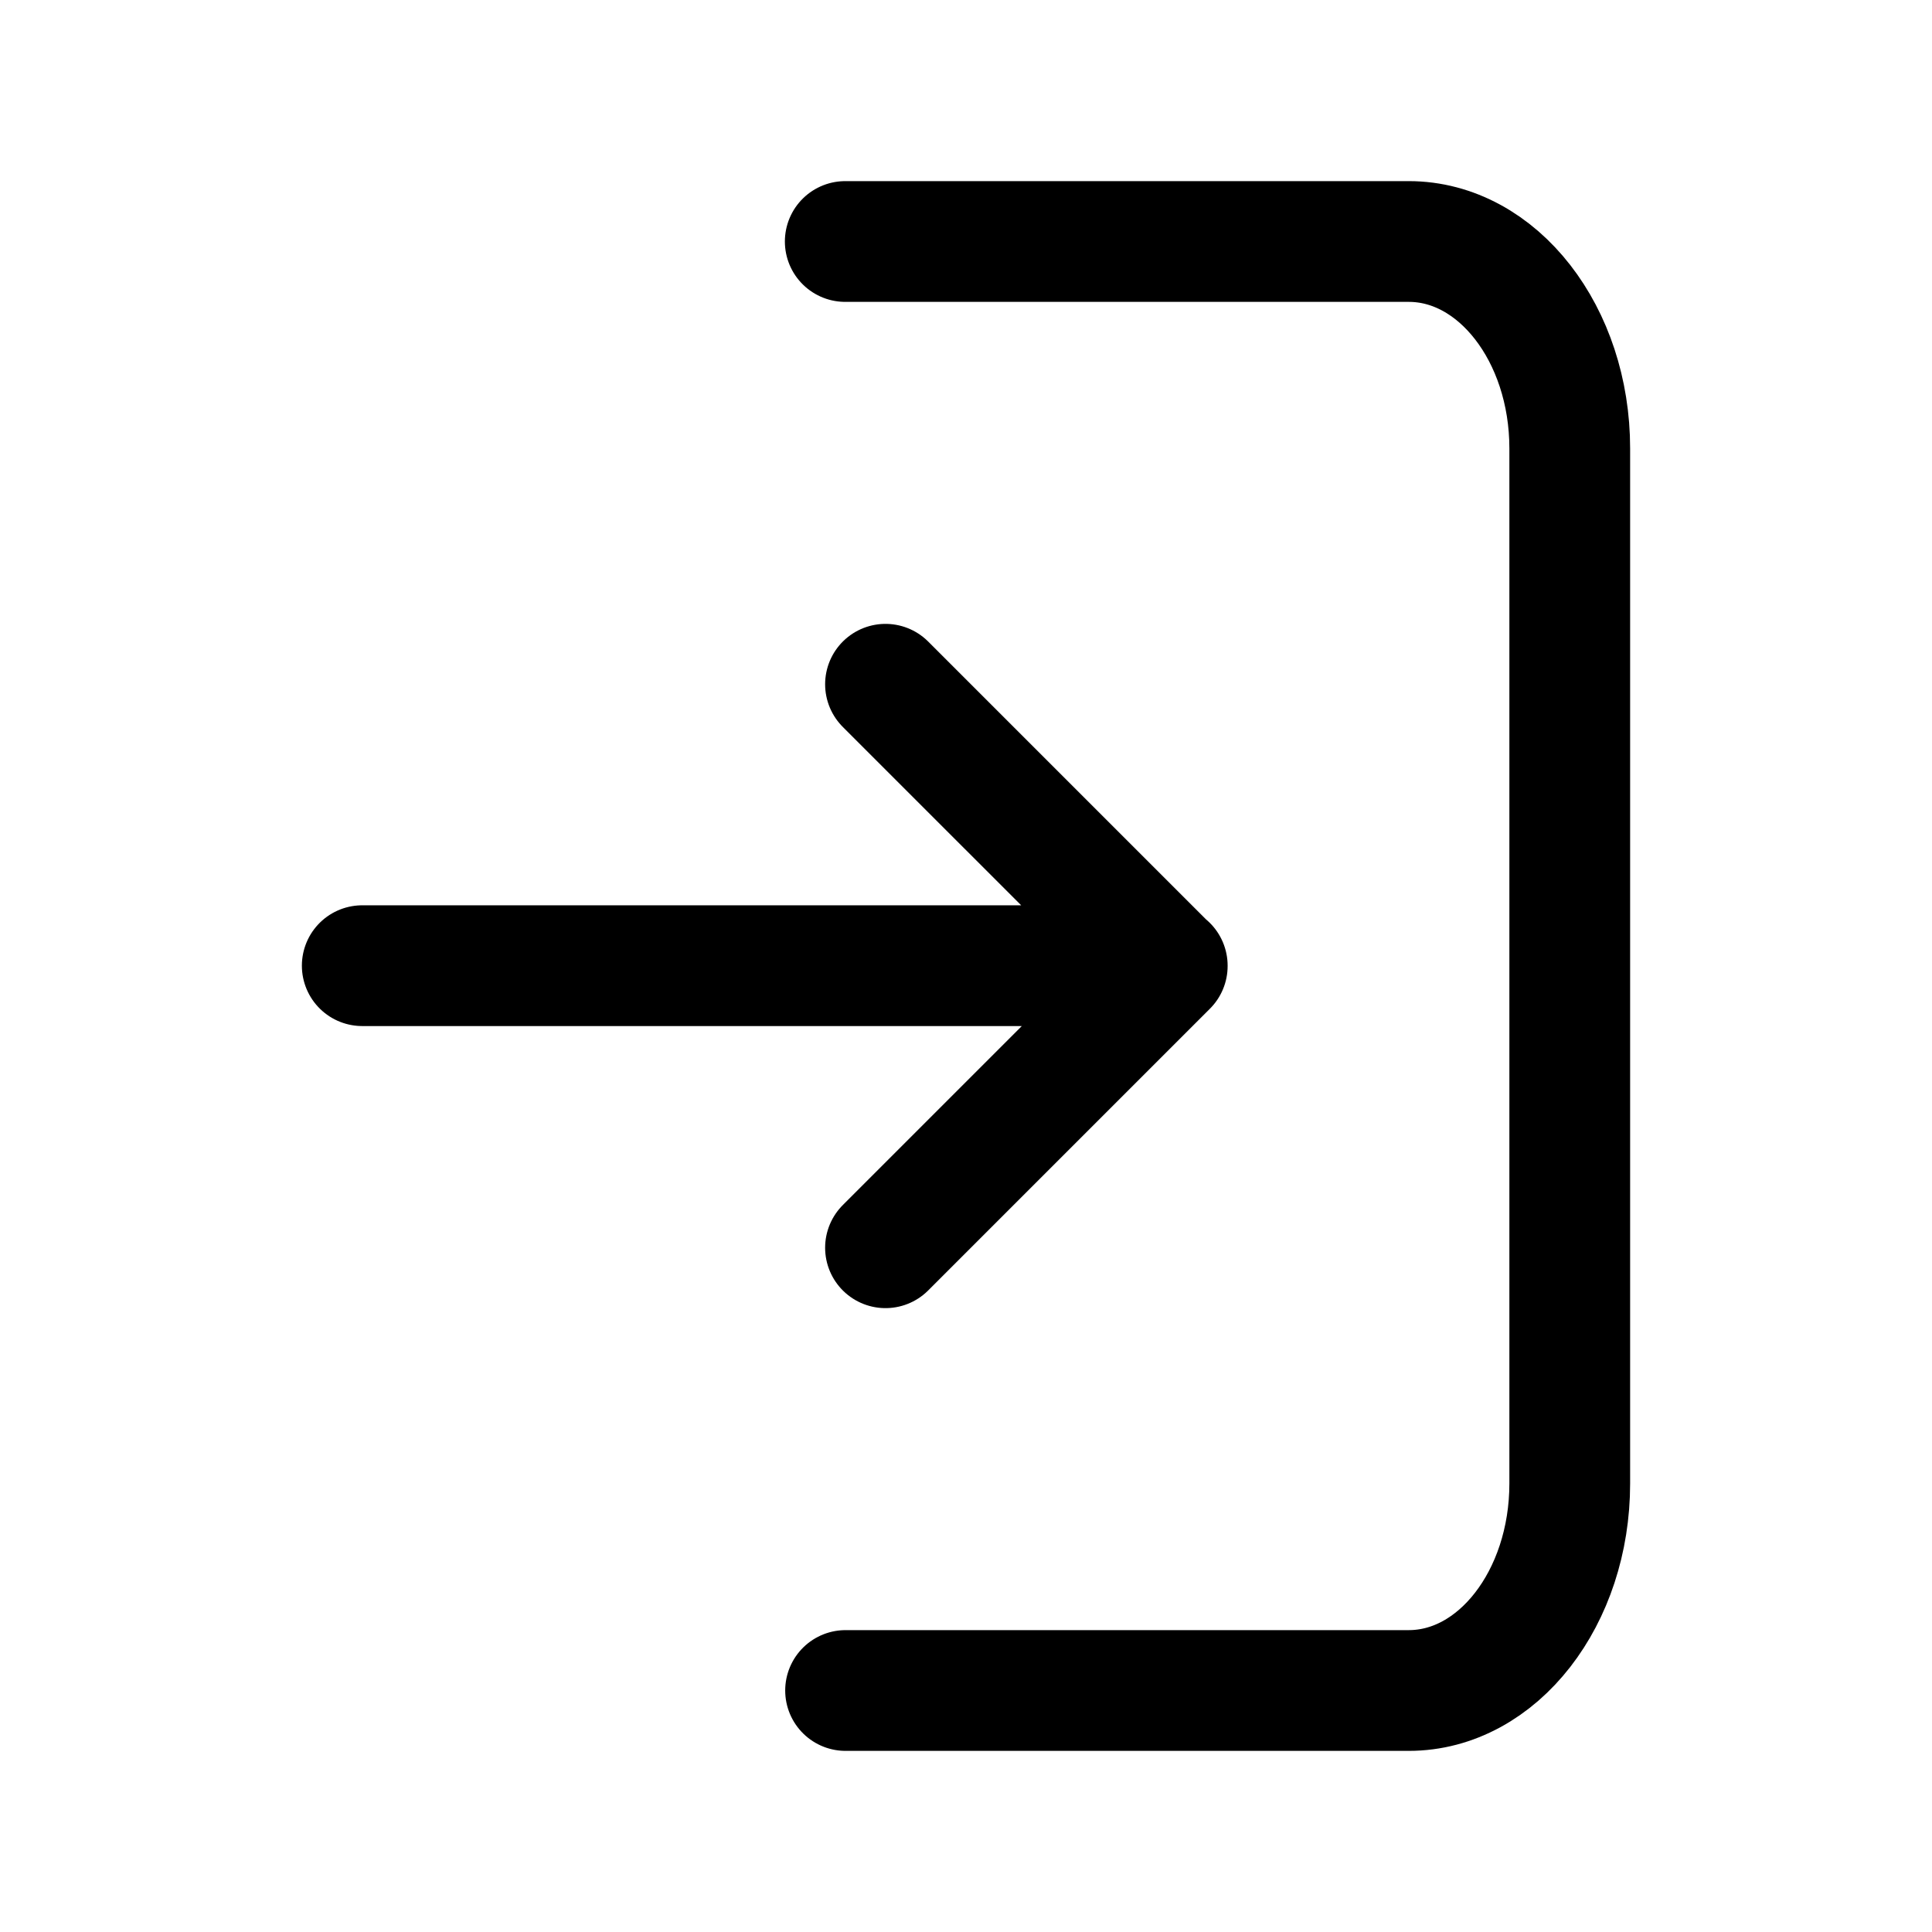
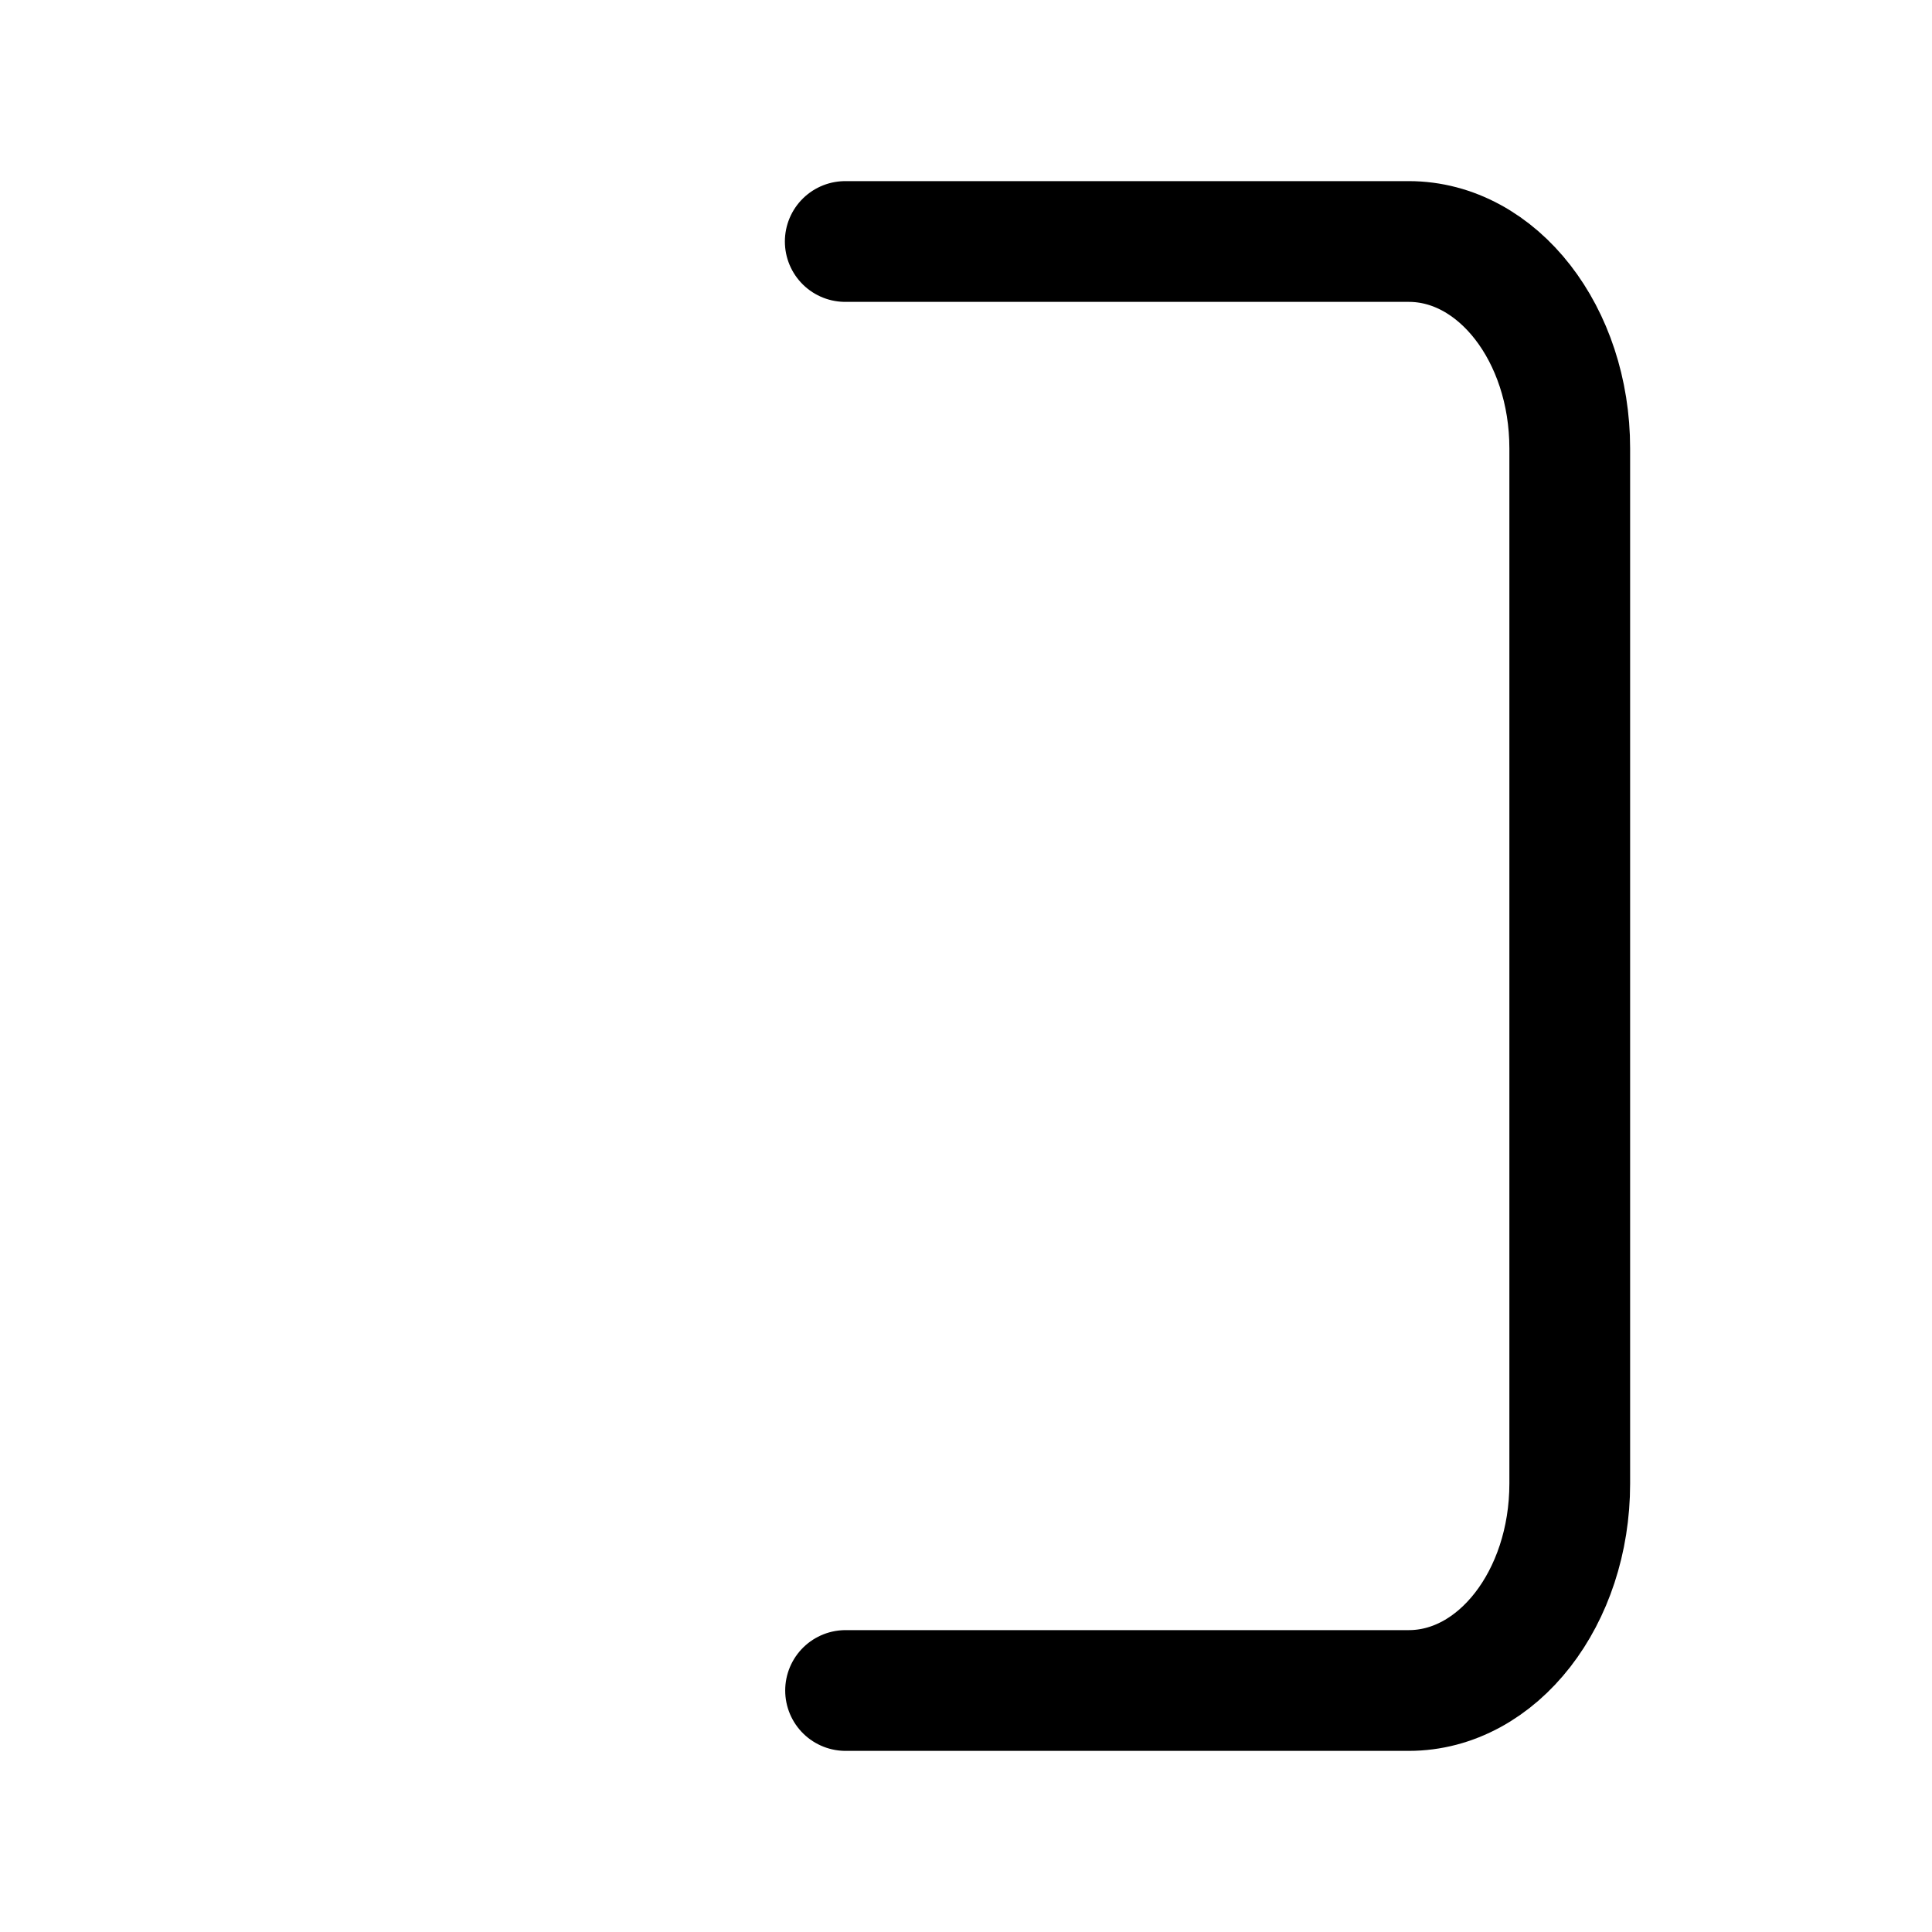
<svg xmlns="http://www.w3.org/2000/svg" width="24" height="24" viewBox="0 0 24 24" fill="none">
  <path d="M10.504 21H17.5C18.605 21 19.5 19.849 19.5 18.429V5.57C19.5 4.151 18.605 3 17.5 3H10.5" stroke="black" stroke-width="1.5" stroke-linecap="round" stroke-linejoin="round" />
-   <path d="M11 15.5L14.5 12L11 8.5M4.5 11.996H14.5" stroke="black" stroke-width="1.5" stroke-linecap="round" stroke-linejoin="round" />
</svg>